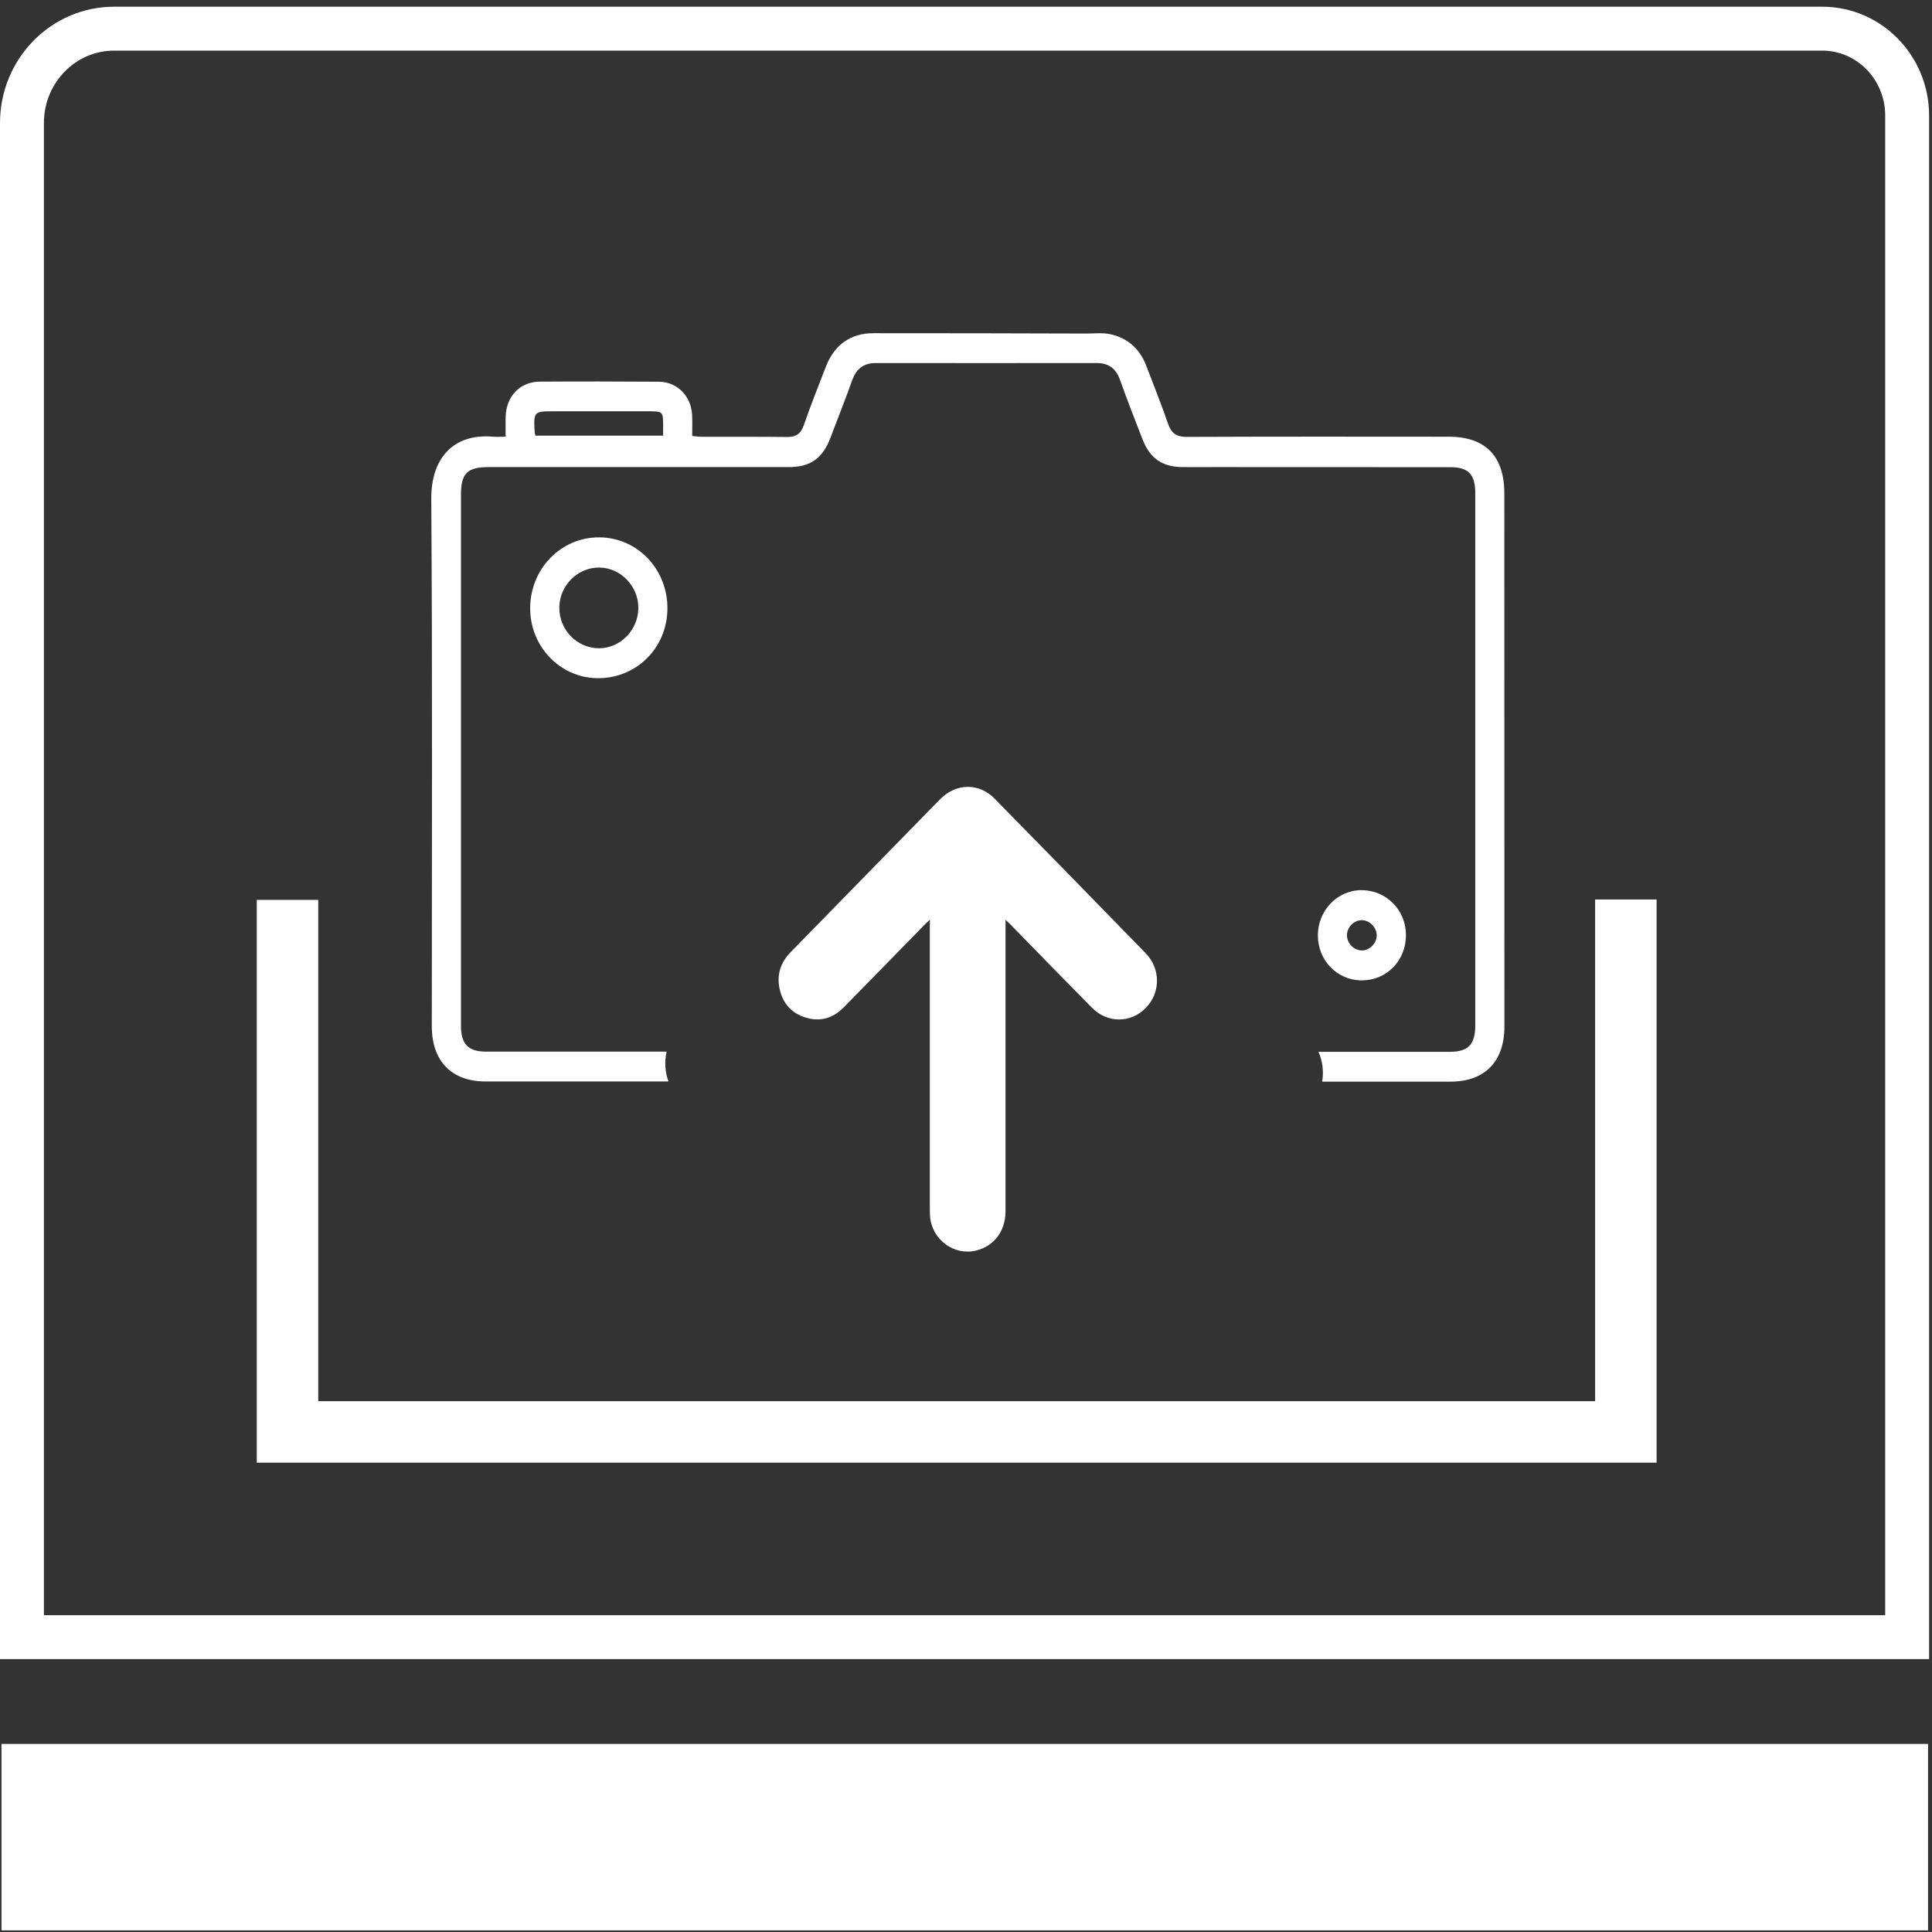
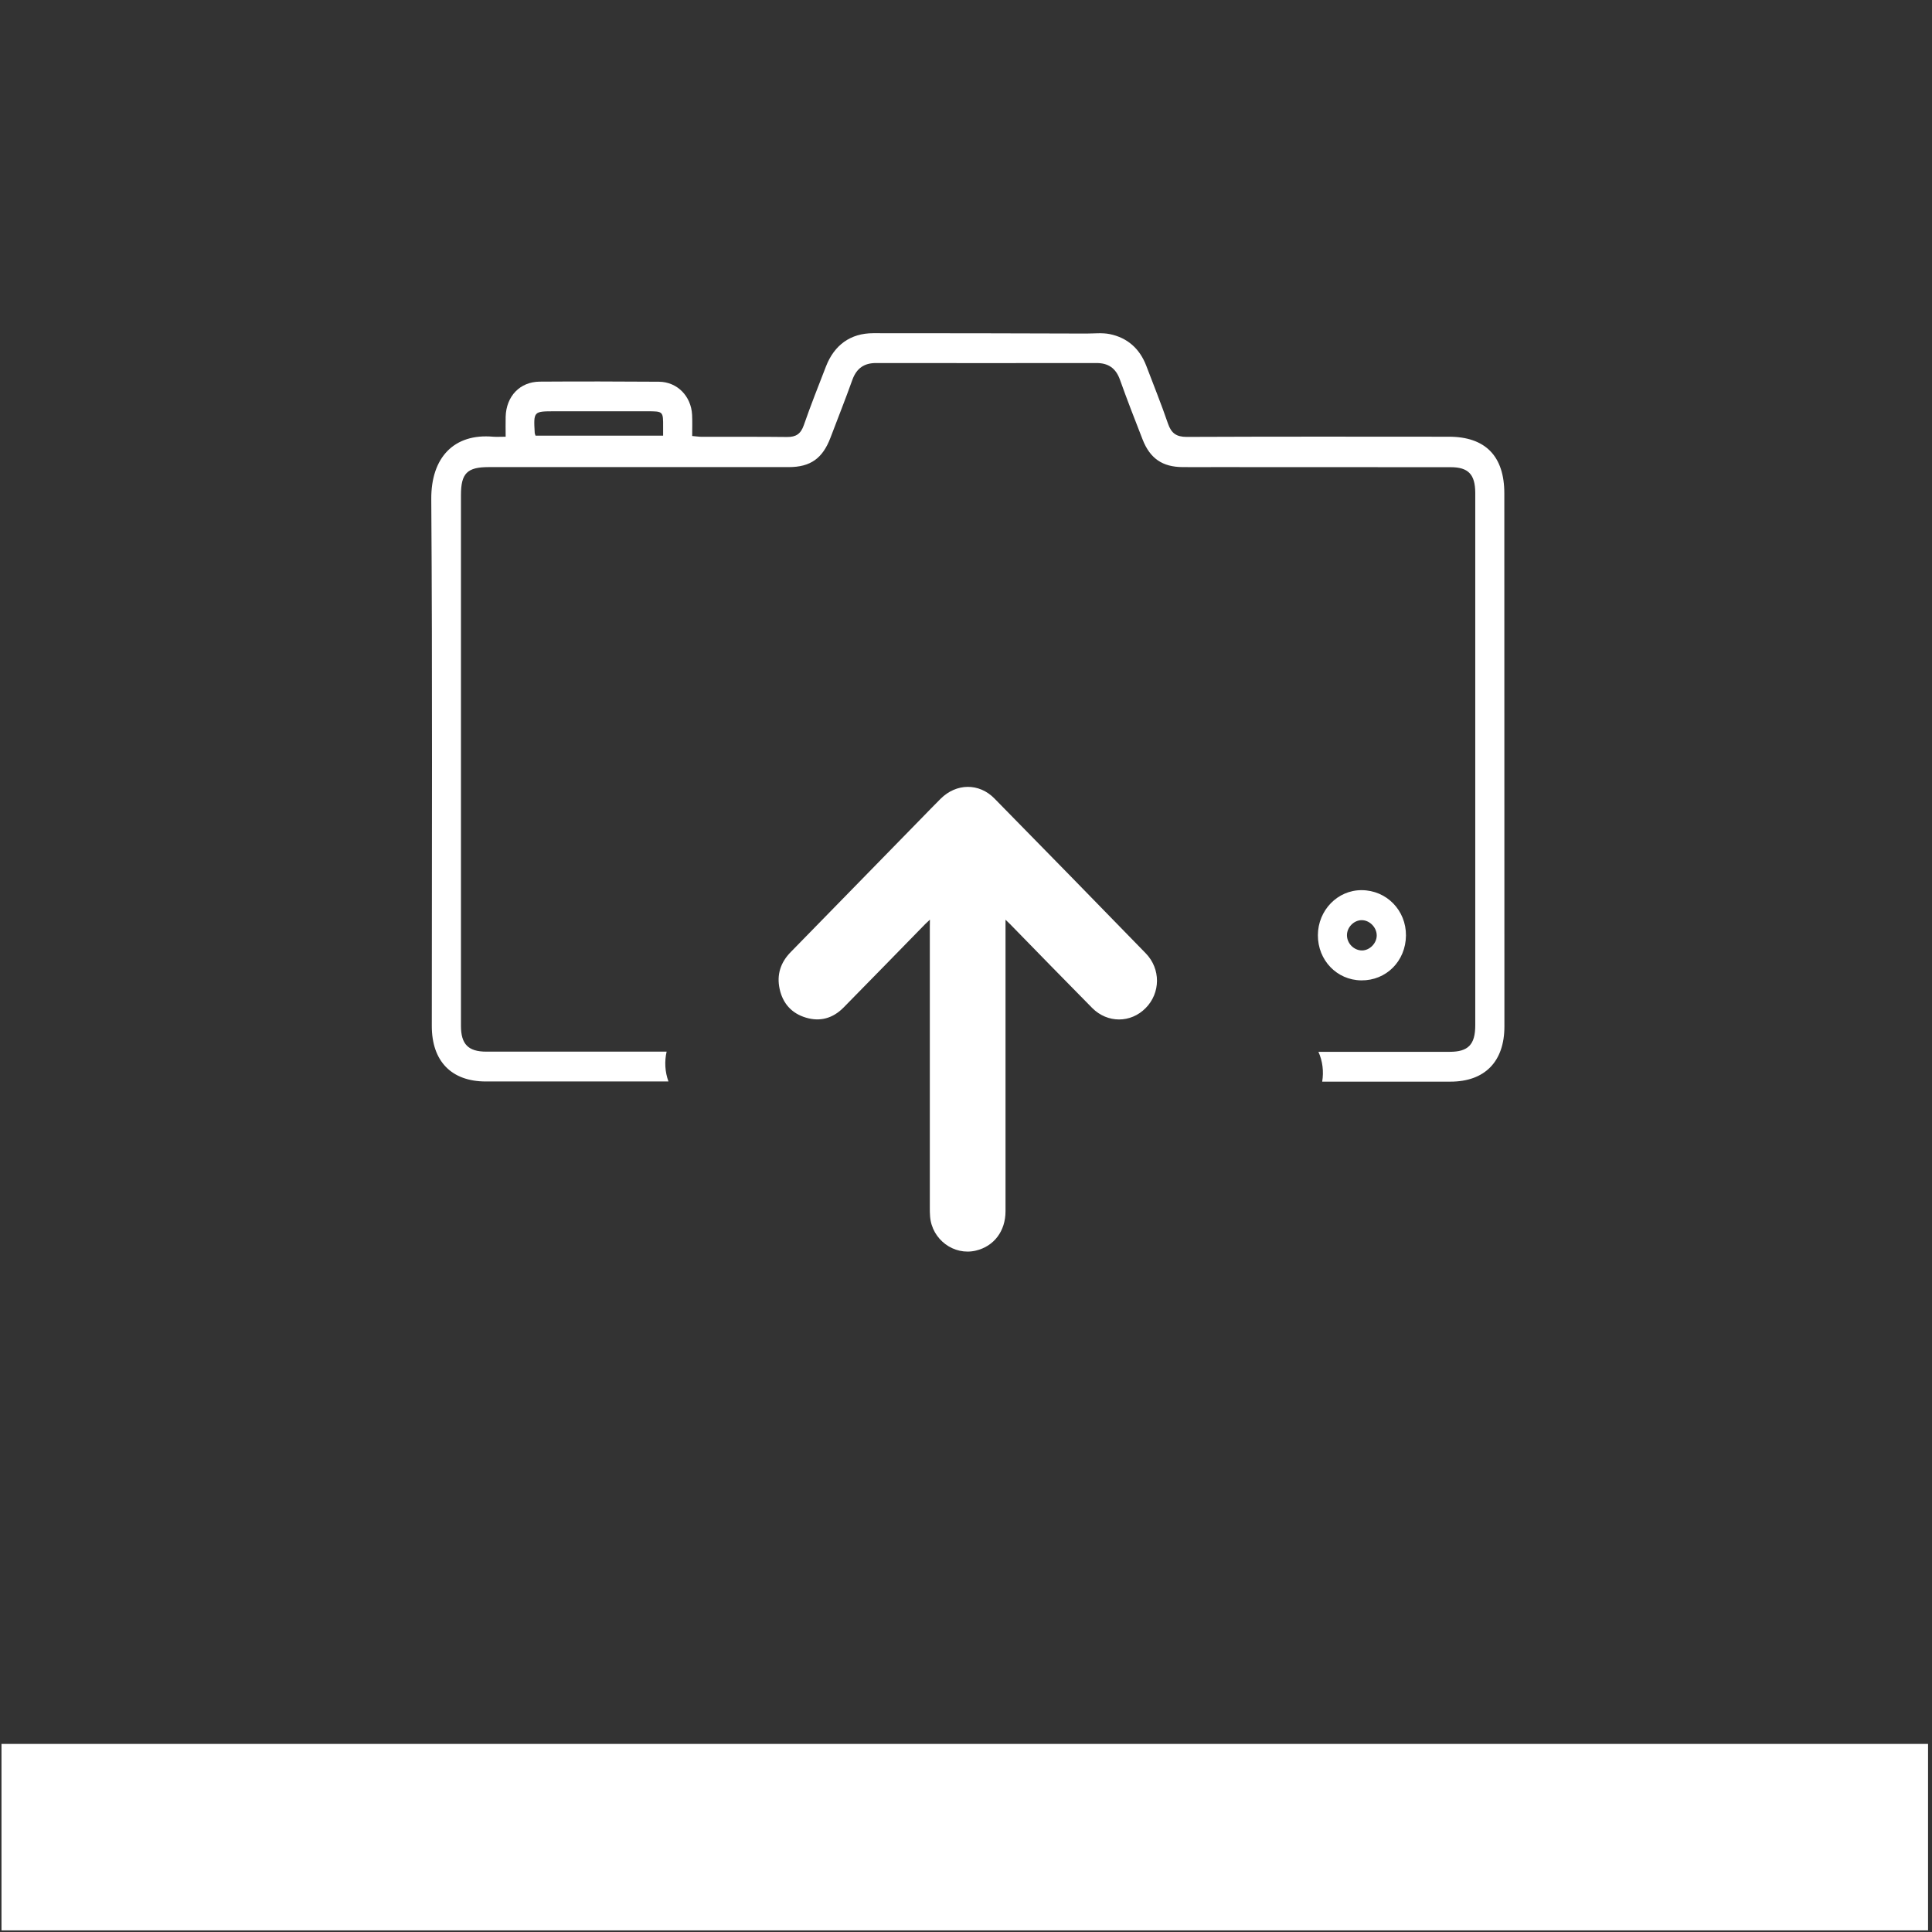
<svg xmlns="http://www.w3.org/2000/svg" width="100%" height="100%" viewBox="0 0 220 220" fill="none">
  <rect x="0" y="0" width="220" height="220" fill="#333333" stroke="none" />
  <path d="M219.55 198.583H0.17V219.816H219.55V198.583Z" fill="white" />
-   <path d="M207.5 3.264H13C7.2 3.264 2.5 8.073 2.5 14.008V186.427H217.17V13.159C217.17 7.695 212.84 3.264 207.5 3.264Z" stroke="white" stroke-width="5" stroke-miterlimit="10" />
  <path d="M105.89 104.72C105.63 104.966 105.49 105.099 105.35 105.232C102.25 108.404 99.16 111.576 96.06 114.727C94.85 115.955 93.39 116.375 91.75 115.873C90.16 115.393 89.14 114.277 88.78 112.62C88.42 110.993 88.89 109.58 90.05 108.404C95 103.349 99.94 98.284 104.88 93.229C105.62 92.472 106.36 91.704 107.11 90.957C108.89 89.177 111.49 89.136 113.24 90.927C119 96.79 124.74 102.663 130.47 108.557C132.19 110.327 132.16 113.07 130.46 114.789C128.76 116.518 126.11 116.528 124.37 114.779C121.24 111.617 118.14 108.424 115.03 105.242C114.9 105.109 114.75 104.976 114.5 104.73C114.5 105.099 114.5 105.334 114.5 105.569C114.5 116.354 114.5 127.14 114.5 137.925C114.5 140.186 113.19 141.915 111.13 142.407C108.62 143.01 106.12 141.148 105.91 138.528C105.88 138.18 105.88 137.843 105.88 137.495C105.88 126.853 105.88 116.201 105.88 105.559C105.89 105.334 105.89 105.099 105.89 104.72Z" fill="white" />
  <path d="M171.3 56.177C171.3 51.941 169.14 49.73 164.99 49.73C155.04 49.72 145.08 49.71 135.13 49.751C133.96 49.751 133.38 49.341 133 48.236C132.24 46.016 131.36 43.846 130.53 41.657C129.78 39.692 128.37 38.454 126.37 38.045C125.51 37.871 124.59 37.983 123.69 37.983C115.61 37.963 107.52 37.932 99.44 37.942C96.85 37.942 95 39.283 94.05 41.739C93.19 43.959 92.31 46.169 91.53 48.42C91.18 49.423 90.63 49.771 89.62 49.761C86.39 49.72 83.15 49.751 79.92 49.74C79.58 49.74 79.24 49.679 78.82 49.648C78.82 48.768 78.85 48.001 78.81 47.233C78.7 45.105 77.12 43.488 75.04 43.468C70.51 43.437 65.99 43.427 61.46 43.458C59.2 43.478 57.65 45.115 57.58 47.448C57.56 48.175 57.58 48.901 57.58 49.73C57.01 49.73 56.58 49.761 56.16 49.73C51.71 49.331 49.08 52.084 49.11 56.832C49.25 76.826 49.17 96.831 49.17 116.835C49.17 120.836 51.4 123.139 55.3 123.149C61.8 123.149 68.31 123.149 74.81 123.149C75.25 123.149 75.68 123.149 76.12 123.149C75.72 122.074 75.65 120.867 75.91 119.752C69.06 119.752 62.21 119.752 55.37 119.752C53.32 119.752 52.49 118.902 52.49 116.815C52.49 96.667 52.49 76.519 52.49 56.371C52.49 53.895 53.2 53.189 55.65 53.189C67.04 53.189 78.43 53.189 89.82 53.189C92.3 53.189 93.68 52.186 94.57 49.833C95.4 47.643 96.27 45.463 97.06 43.253C97.54 41.933 98.4 41.34 99.75 41.34C108.12 41.35 116.49 41.35 124.86 41.34C126.22 41.34 127.07 41.933 127.54 43.263C128.35 45.535 129.23 47.796 130.11 50.047C130.96 52.217 132.38 53.179 134.68 53.189C135.94 53.199 137.2 53.189 138.45 53.189C147.36 53.189 156.27 53.189 165.18 53.199C167.19 53.199 167.97 54.008 167.99 56.085C167.99 56.31 167.99 56.525 167.99 56.75C167.99 76.754 167.99 96.749 167.99 116.754C167.99 118.943 167.19 119.772 165.08 119.772C160.1 119.772 155.11 119.772 150.13 119.772C150.61 120.816 150.75 122.023 150.56 123.169C155.43 123.169 160.29 123.169 165.16 123.169C169.08 123.169 171.31 120.877 171.31 116.887C171.3 96.616 171.3 76.396 171.3 56.177ZM75.51 48.635C75.51 48.922 75.51 49.219 75.51 49.608H60.98C60.93 49.444 60.9 49.382 60.89 49.311C60.75 46.834 60.75 46.834 63.18 46.834C66.69 46.834 70.2 46.834 73.71 46.834C75.52 46.834 75.52 46.834 75.51 48.635Z" fill="white" />
-   <path d="M76 69.367C75.94 73.838 72.42 77.287 67.99 77.225C63.74 77.164 60.33 73.572 60.37 69.192C60.41 64.711 63.94 61.139 68.28 61.191C72.63 61.232 76.06 64.874 76 69.367ZM72.69 69.264C72.72 66.788 70.71 64.67 68.29 64.629C65.81 64.578 63.71 66.655 63.69 69.182C63.67 71.72 65.7 73.807 68.2 73.818C70.62 73.828 72.66 71.761 72.69 69.264Z" fill="white" />
  <path d="M155.01 111.637C152.23 111.606 150.06 109.345 150.07 106.49C150.08 103.656 152.31 101.353 155.05 101.364C157.89 101.374 160.12 103.656 160.1 106.531C160.07 109.447 157.85 111.668 155.01 111.637ZM156.77 106.521C156.77 105.59 155.94 104.761 155.03 104.781C154.15 104.802 153.38 105.6 153.38 106.49C153.38 107.432 154.18 108.24 155.12 108.23C155.99 108.209 156.77 107.401 156.77 106.521Z" fill="white" />
-   <path d="M32.74 102.469V163.056H185.14V102.428" stroke="white" stroke-width="7" stroke-miterlimit="10" />
</svg>